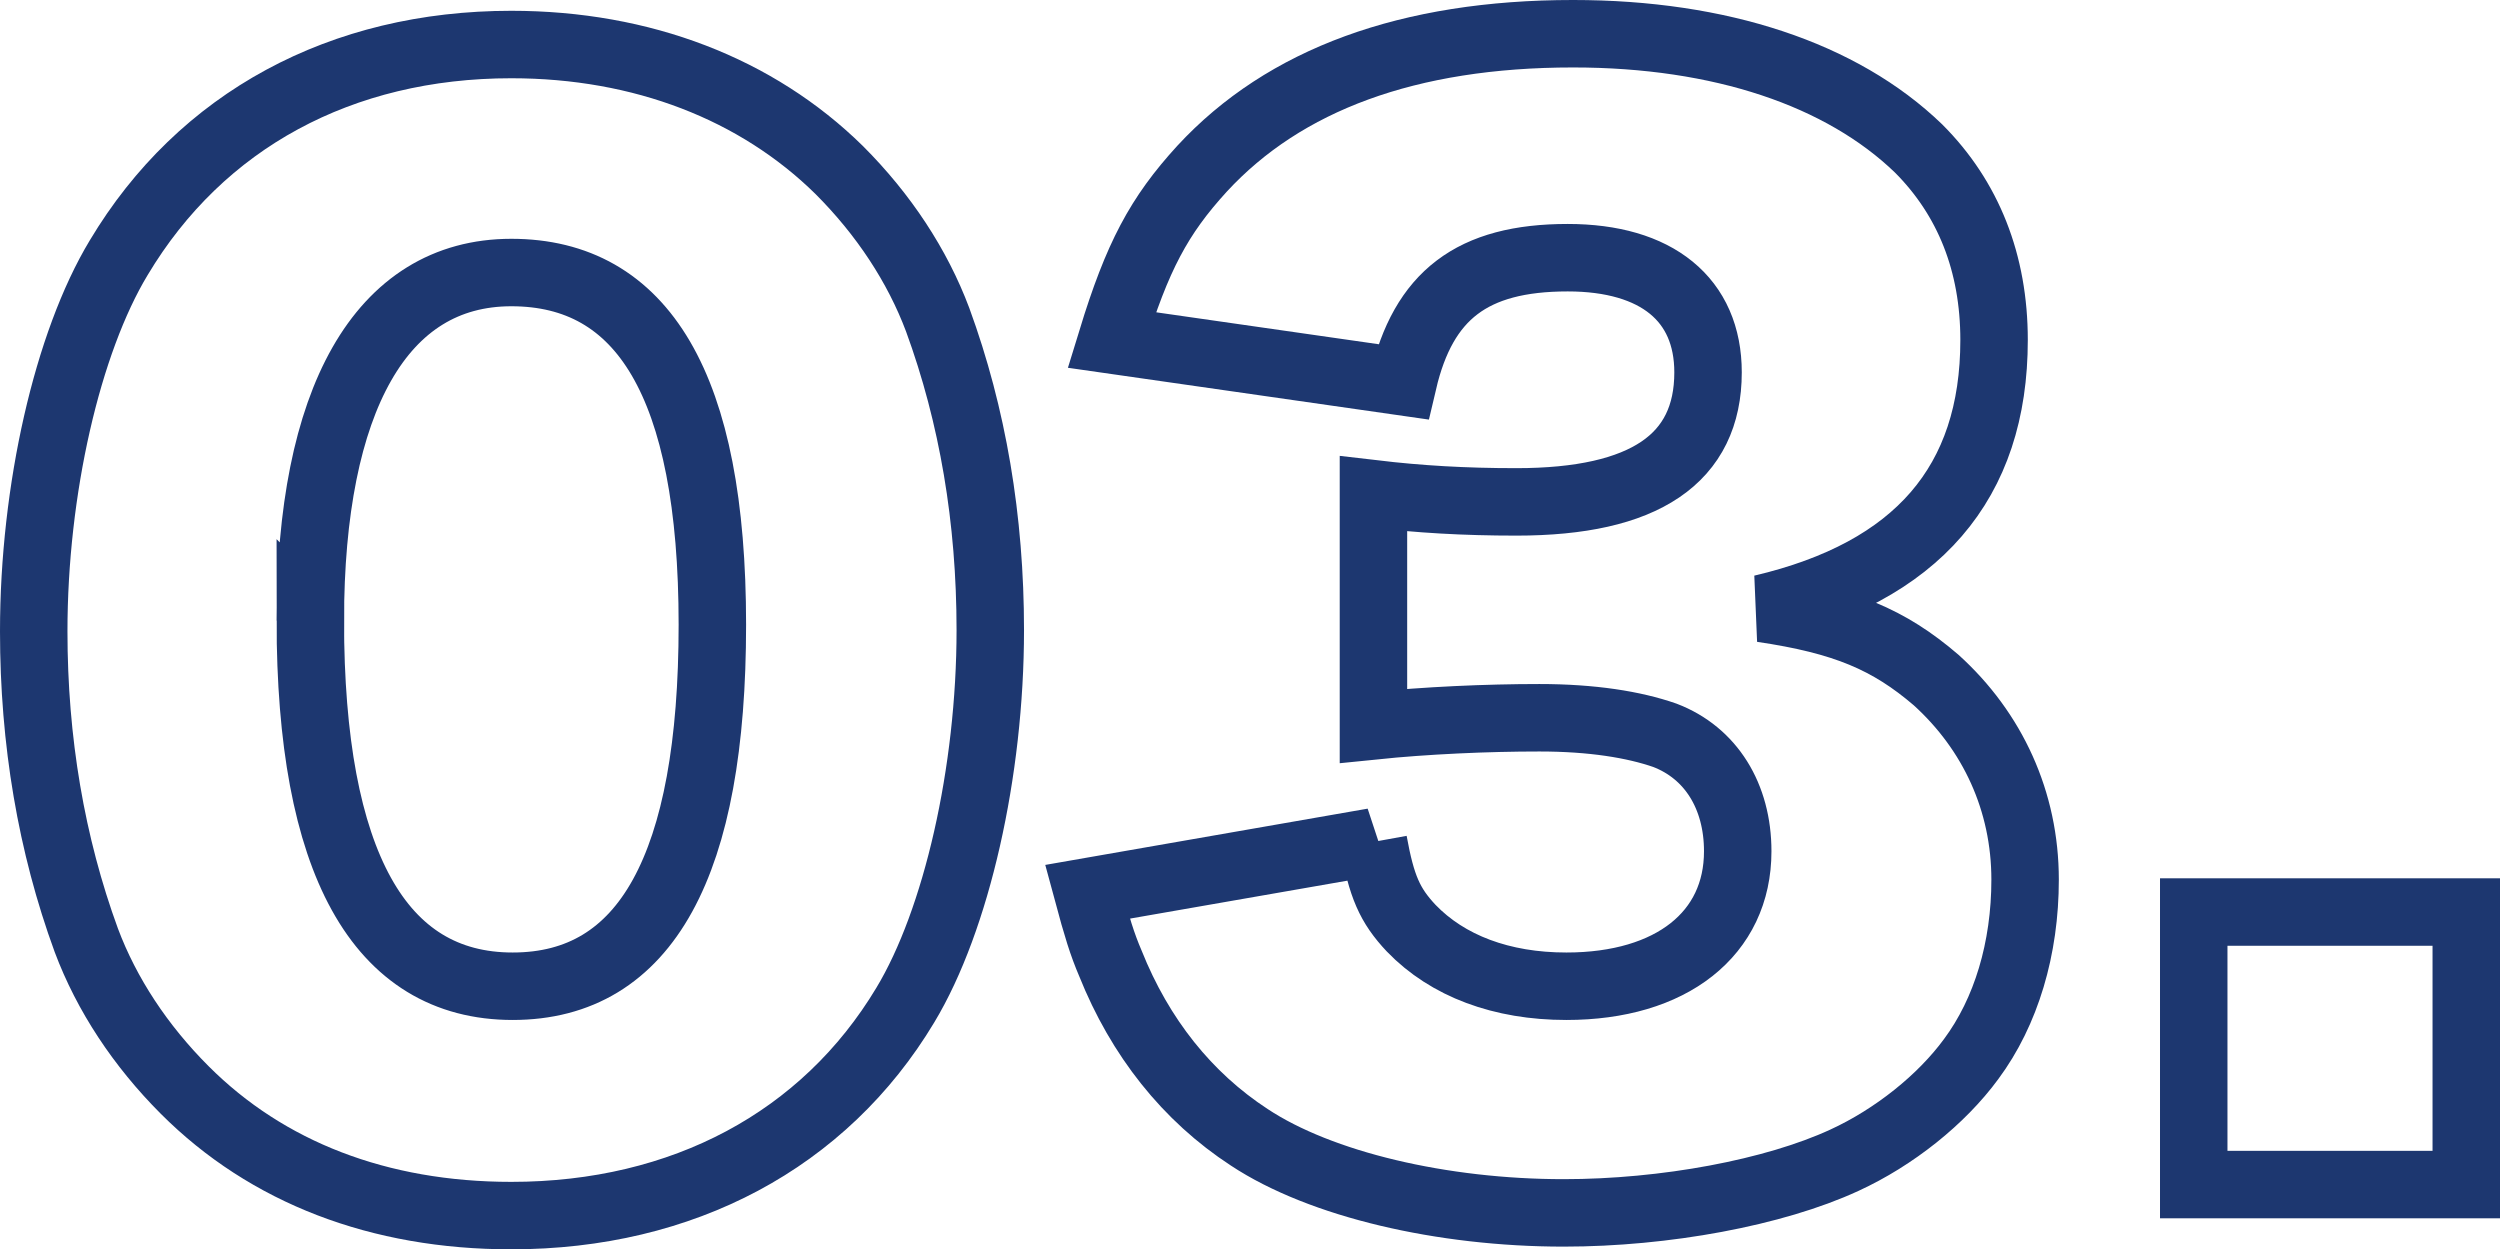
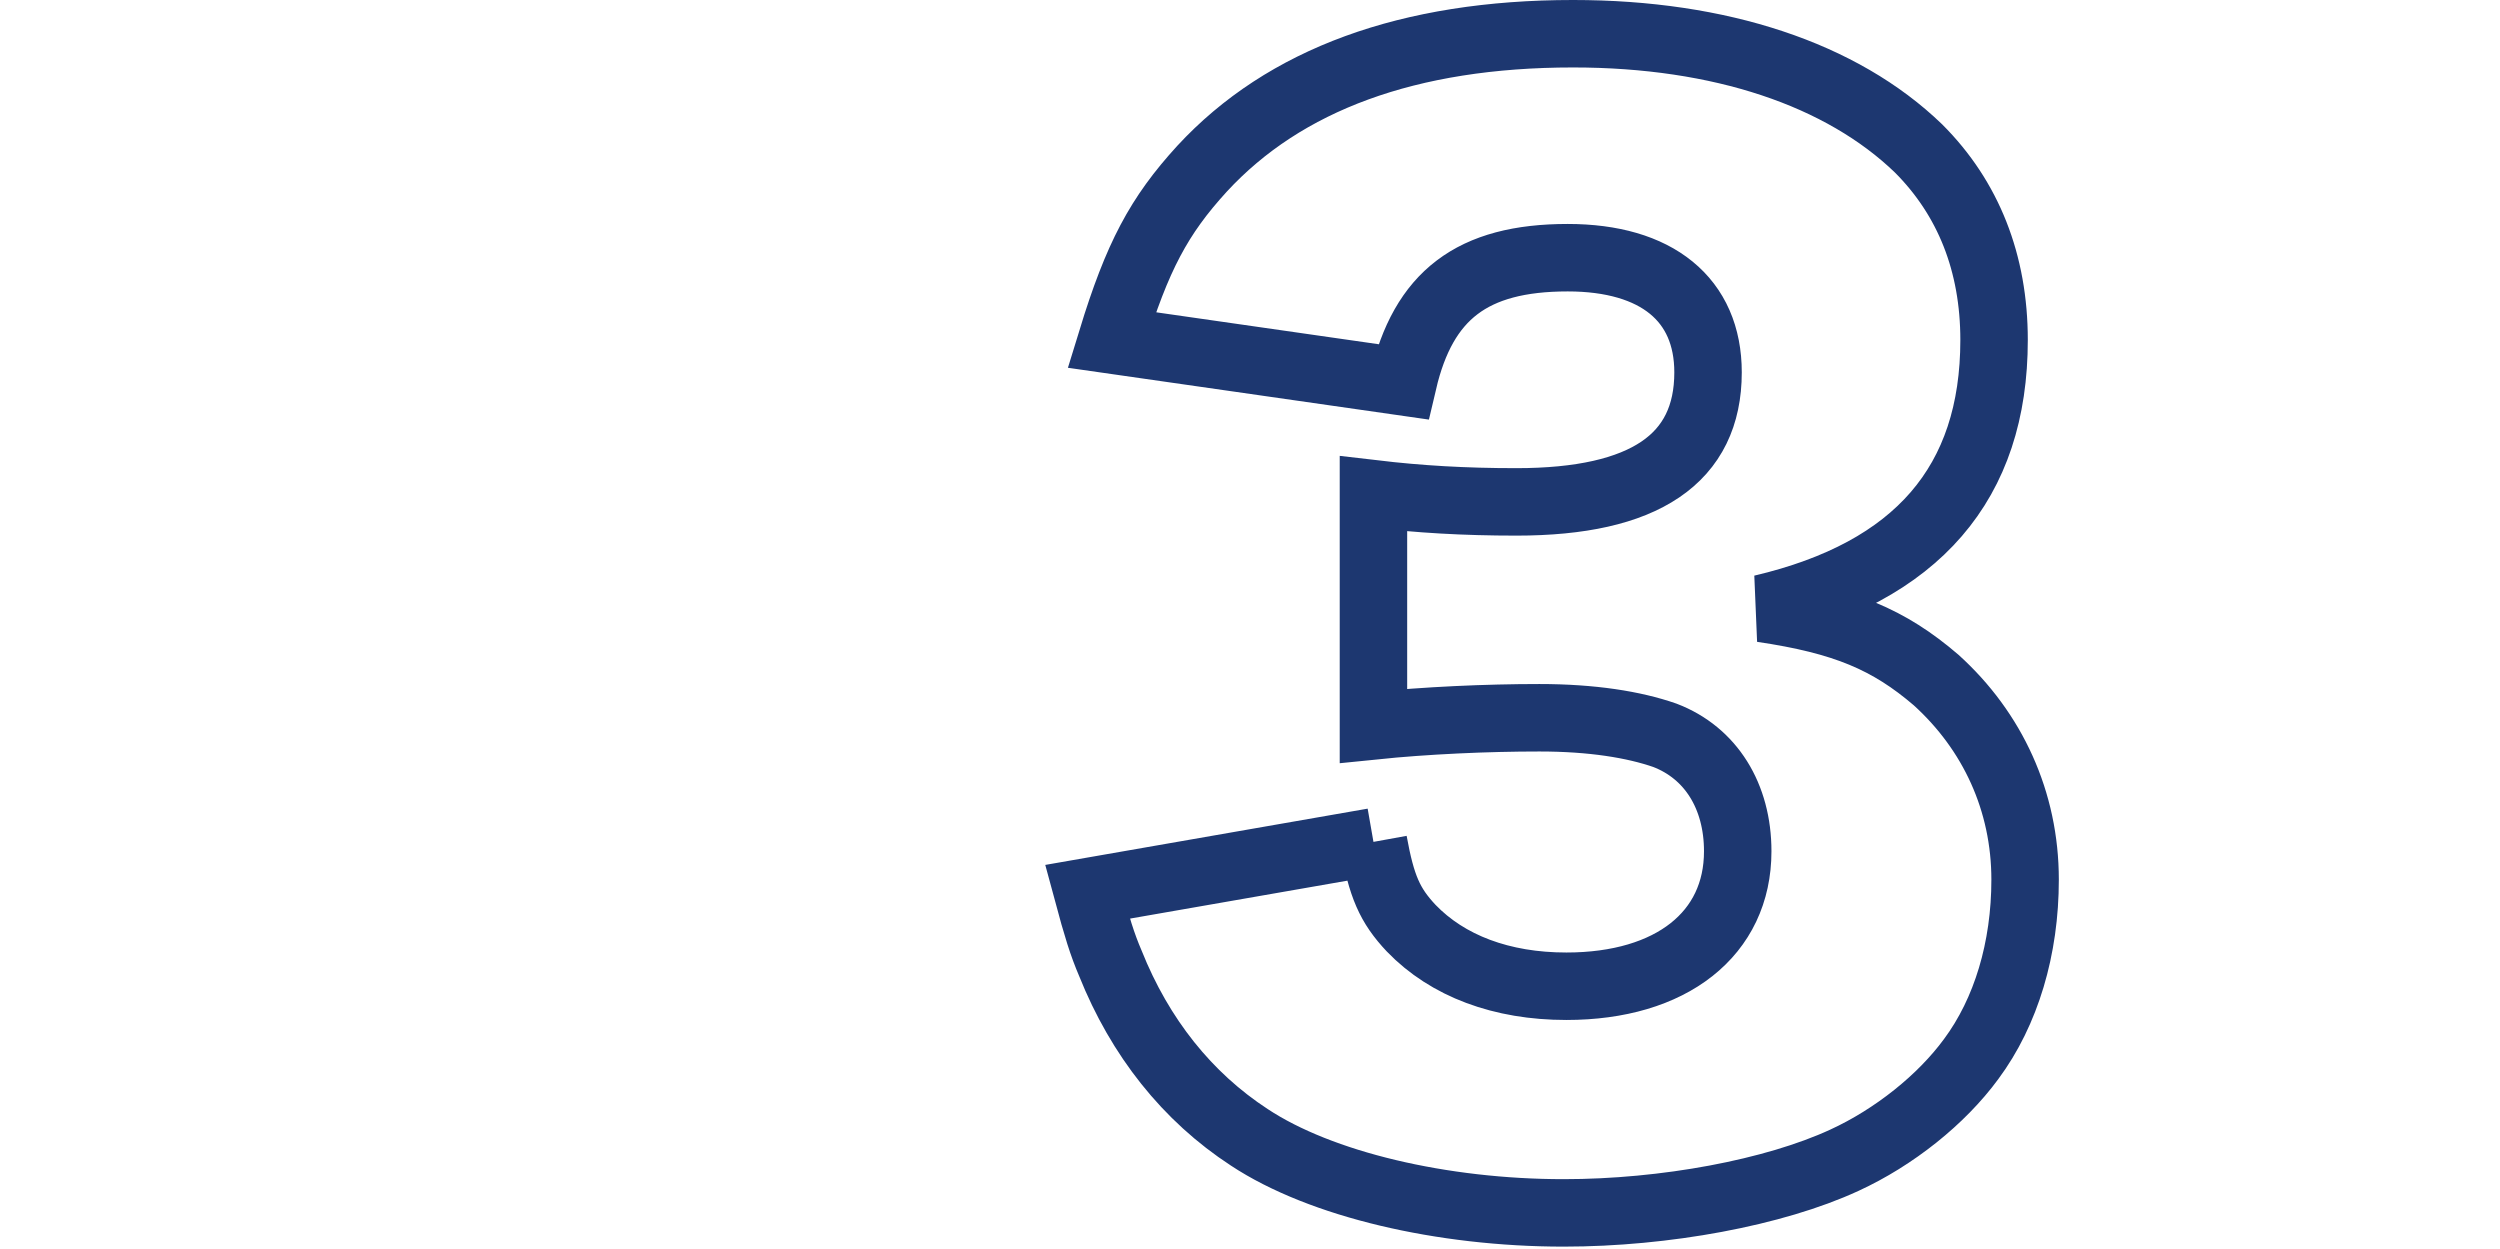
<svg xmlns="http://www.w3.org/2000/svg" id="_レイヤー_2" viewBox="0 0 370.6 185.2">
  <defs>
    <style>.cls-1{fill:none;stroke:#1d3770;stroke-width:10px;}</style>
  </defs>
  <g id="_レイヤー_1-2">
-     <path class="cls-1" d="M27.4,161.6c-6.6-6.6-11.6-14.2-14.6-22.2-5.2-14.2-7.8-29.6-7.8-45.8,0-21,5-42.8,12.6-55.4C29.8,17.8,50.6,6.6,75.8,6.6c19.4,0,36.4,6.6,48.6,18.6,6.6,6.6,11.6,14.2,14.6,22.2,5.2,14.2,7.8,29.6,7.8,46,0,21-5,43-12.6,55.6-12,20-33,31.2-58.4,31.2-19.6,0-36.2-6.4-48.4-18.6ZM46,92c0,35.8,10.2,54.2,30,54.2s29.6-18,29.6-53.6-10.4-52.2-29.8-52.2-29.8,19-29.8,51.6Z" />
-     <path class="cls-1" d="M203.6,124.8c1.2,6.6,2.4,9.4,5.6,12.8,5.4,5.6,13.4,8.6,23,8.6,15.6,0,25.4-7.8,25.4-20,0-8.2-4-14.6-10.8-17.2-4.6-1.6-10.8-2.6-18.6-2.6s-16.8.4-24.6,1.2v-34.4c6.8.8,13.4,1.2,21.2,1.2,19,0,28.4-6.4,28.4-19.2,0-10.8-7.6-17-20.8-17-14.2,0-21.4,5.6-24.4,18.4l-43.2-6.2c3.8-12.4,7-18.4,13.4-25.4,12.2-13.2,30.6-20,55-20,21.8,0,39.8,6,51.2,17,7.4,7.4,11.2,17,11.2,28.4,0,21.2-11.4,34.4-34.4,39.8,12.2,1.8,18.8,4.6,25.8,10.6,8.4,7.6,13.2,18,13.2,29.6,0,10.2-2.8,19.6-8,26.6-4.4,6-11.4,11.6-18.8,15-10.4,4.8-26.6,7.8-41.6,7.8-18,0-36-4.2-46.6-11.2-9.2-6-16.2-14.8-20.6-25.8-1.2-2.8-2-5.4-3.4-10.6l42.4-7.4Z" />
-     <path class="cls-1" d="M365.6,135.2v40.4h-40.4v-40.4h40.4Z" />
+     <path class="cls-1" d="M203.6,124.8c1.2,6.6,2.4,9.4,5.6,12.8,5.4,5.6,13.4,8.6,23,8.6,15.6,0,25.4-7.8,25.4-20,0-8.2-4-14.6-10.8-17.2-4.6-1.6-10.8-2.6-18.6-2.6s-16.8.4-24.6,1.2v-34.4c6.8.8,13.4,1.2,21.2,1.2,19,0,28.4-6.4,28.4-19.2,0-10.8-7.6-17-20.8-17-14.2,0-21.4,5.6-24.4,18.4l-43.2-6.2c3.8-12.4,7-18.4,13.4-25.4,12.2-13.2,30.6-20,55-20,21.8,0,39.8,6,51.2,17,7.4,7.4,11.2,17,11.2,28.4,0,21.2-11.4,34.4-34.4,39.8,12.2,1.8,18.8,4.6,25.8,10.6,8.4,7.6,13.2,18,13.2,29.6,0,10.2-2.8,19.6-8,26.6-4.4,6-11.4,11.6-18.8,15-10.4,4.8-26.6,7.8-41.6,7.8-18,0-36-4.2-46.6-11.2-9.2-6-16.2-14.8-20.6-25.8-1.2-2.8-2-5.4-3.4-10.6l42.4-7.4" />
  </g>
</svg>